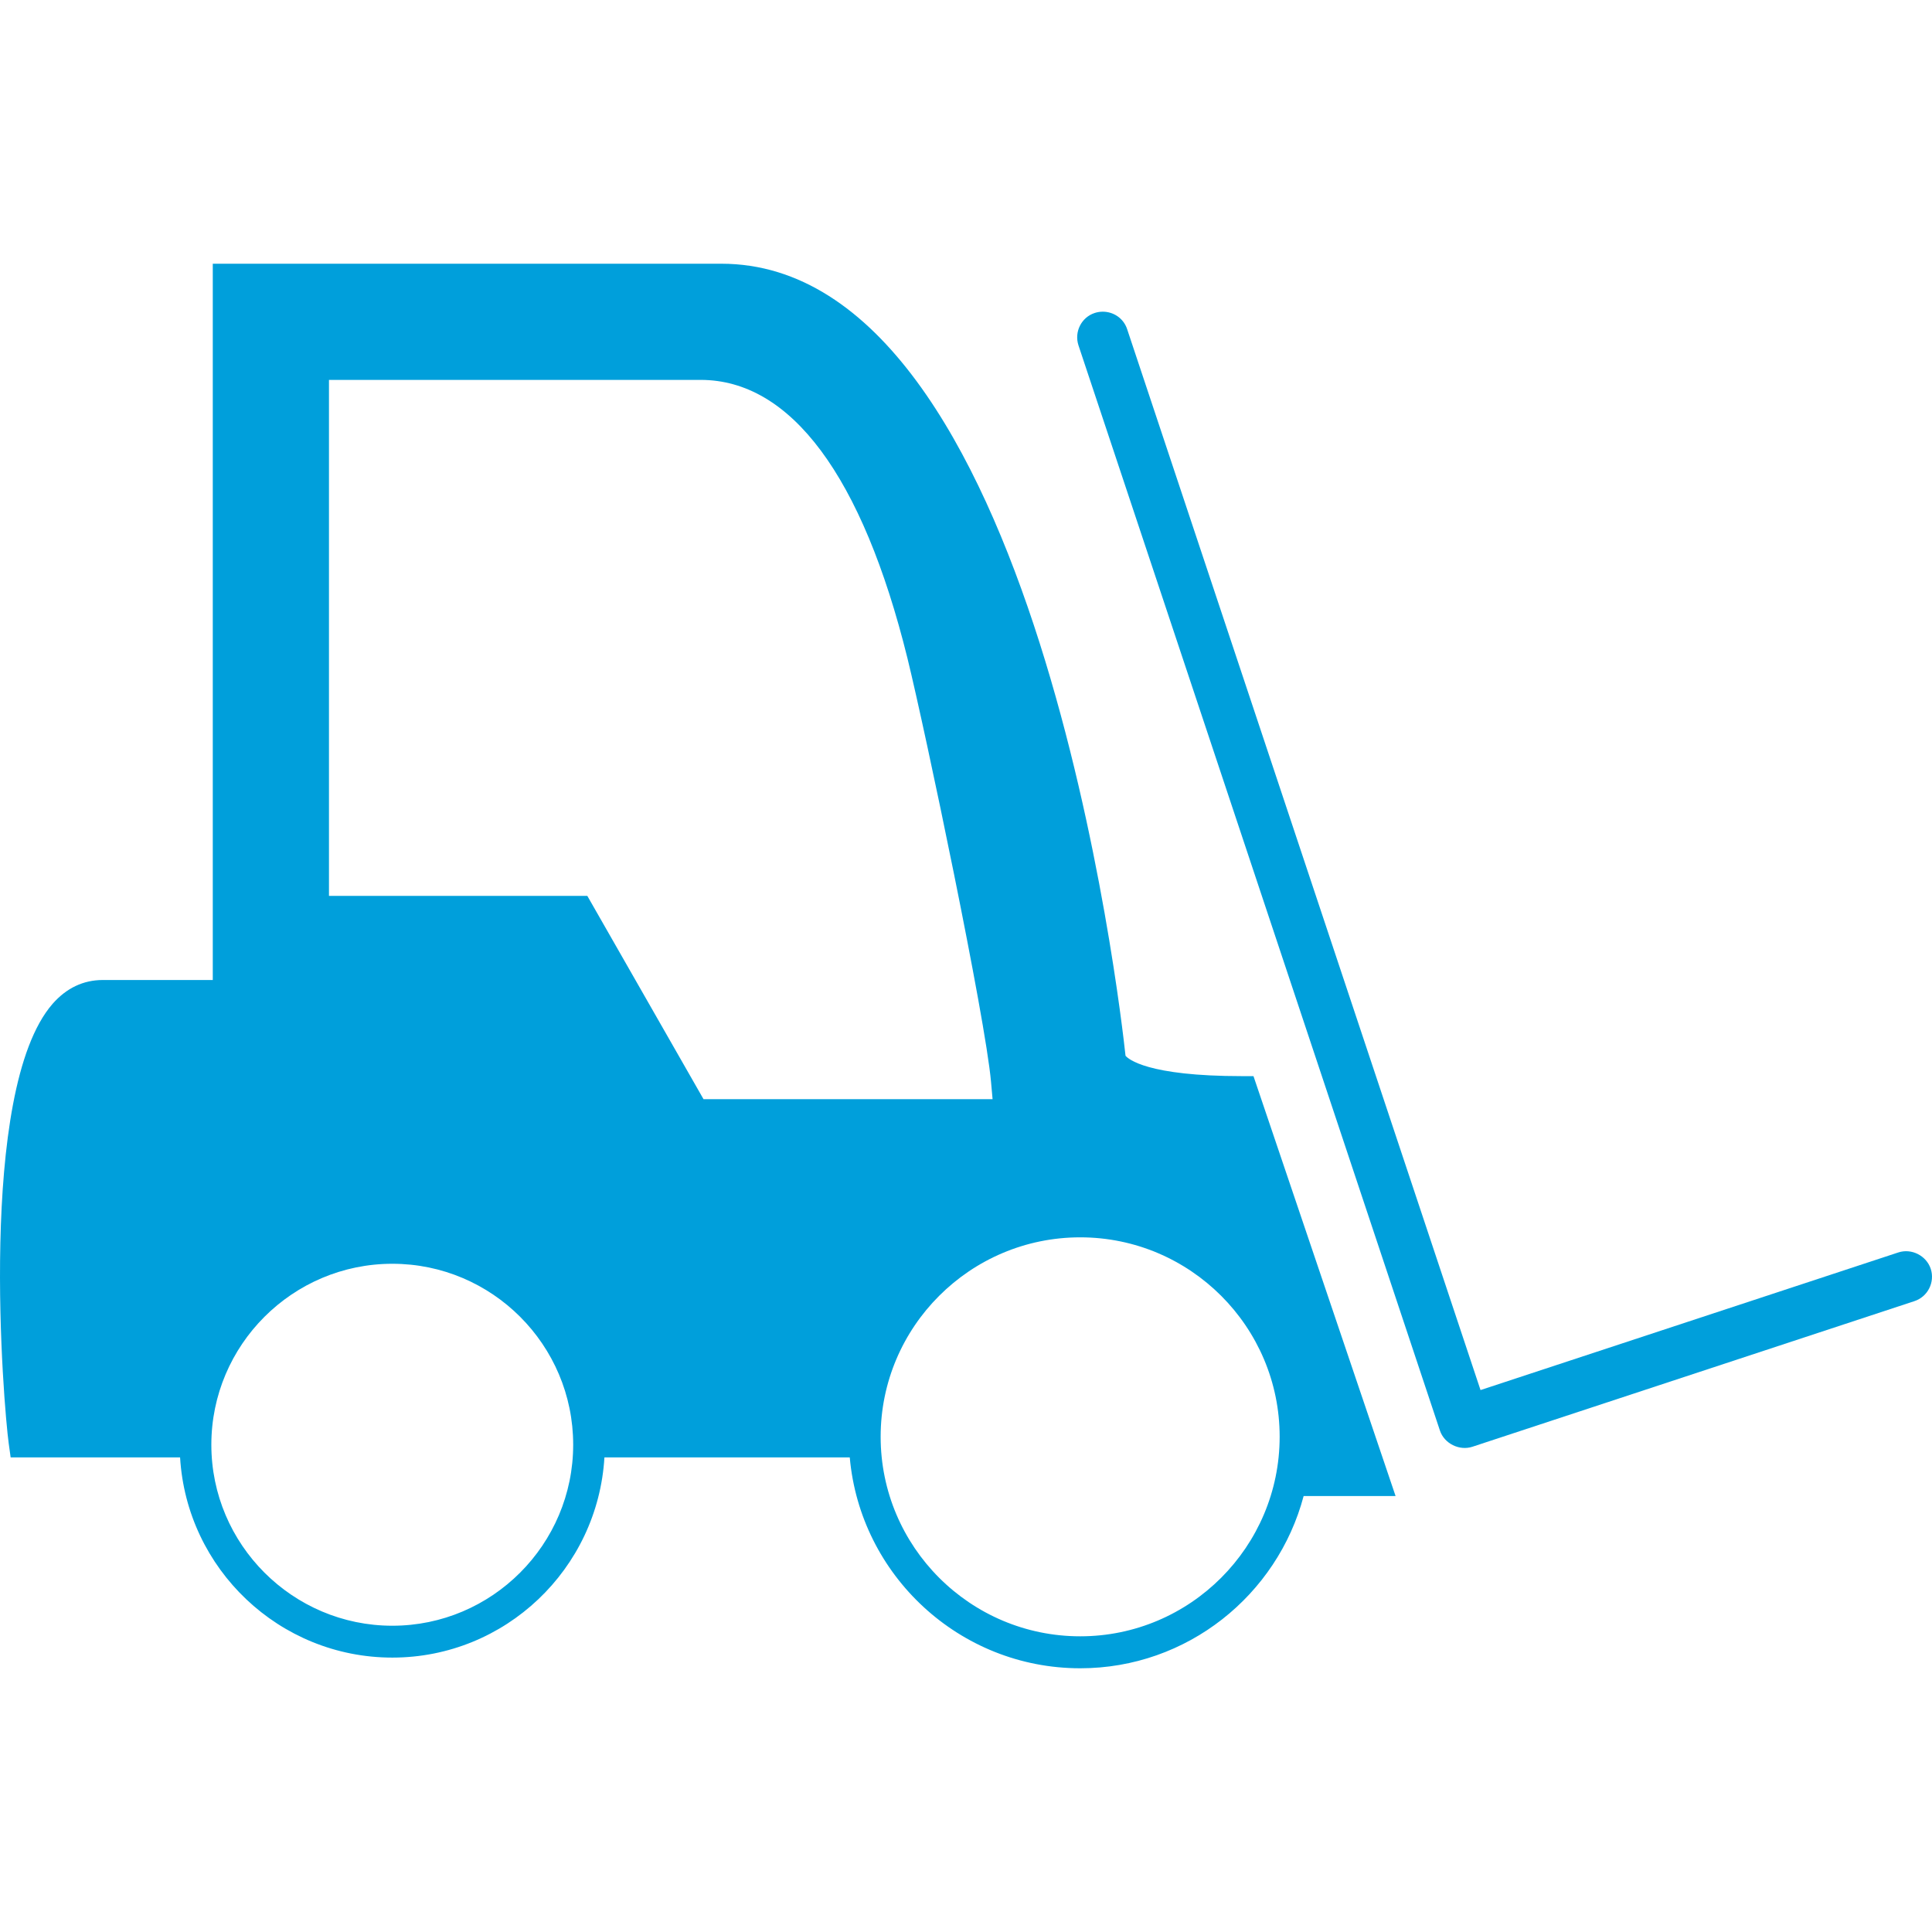
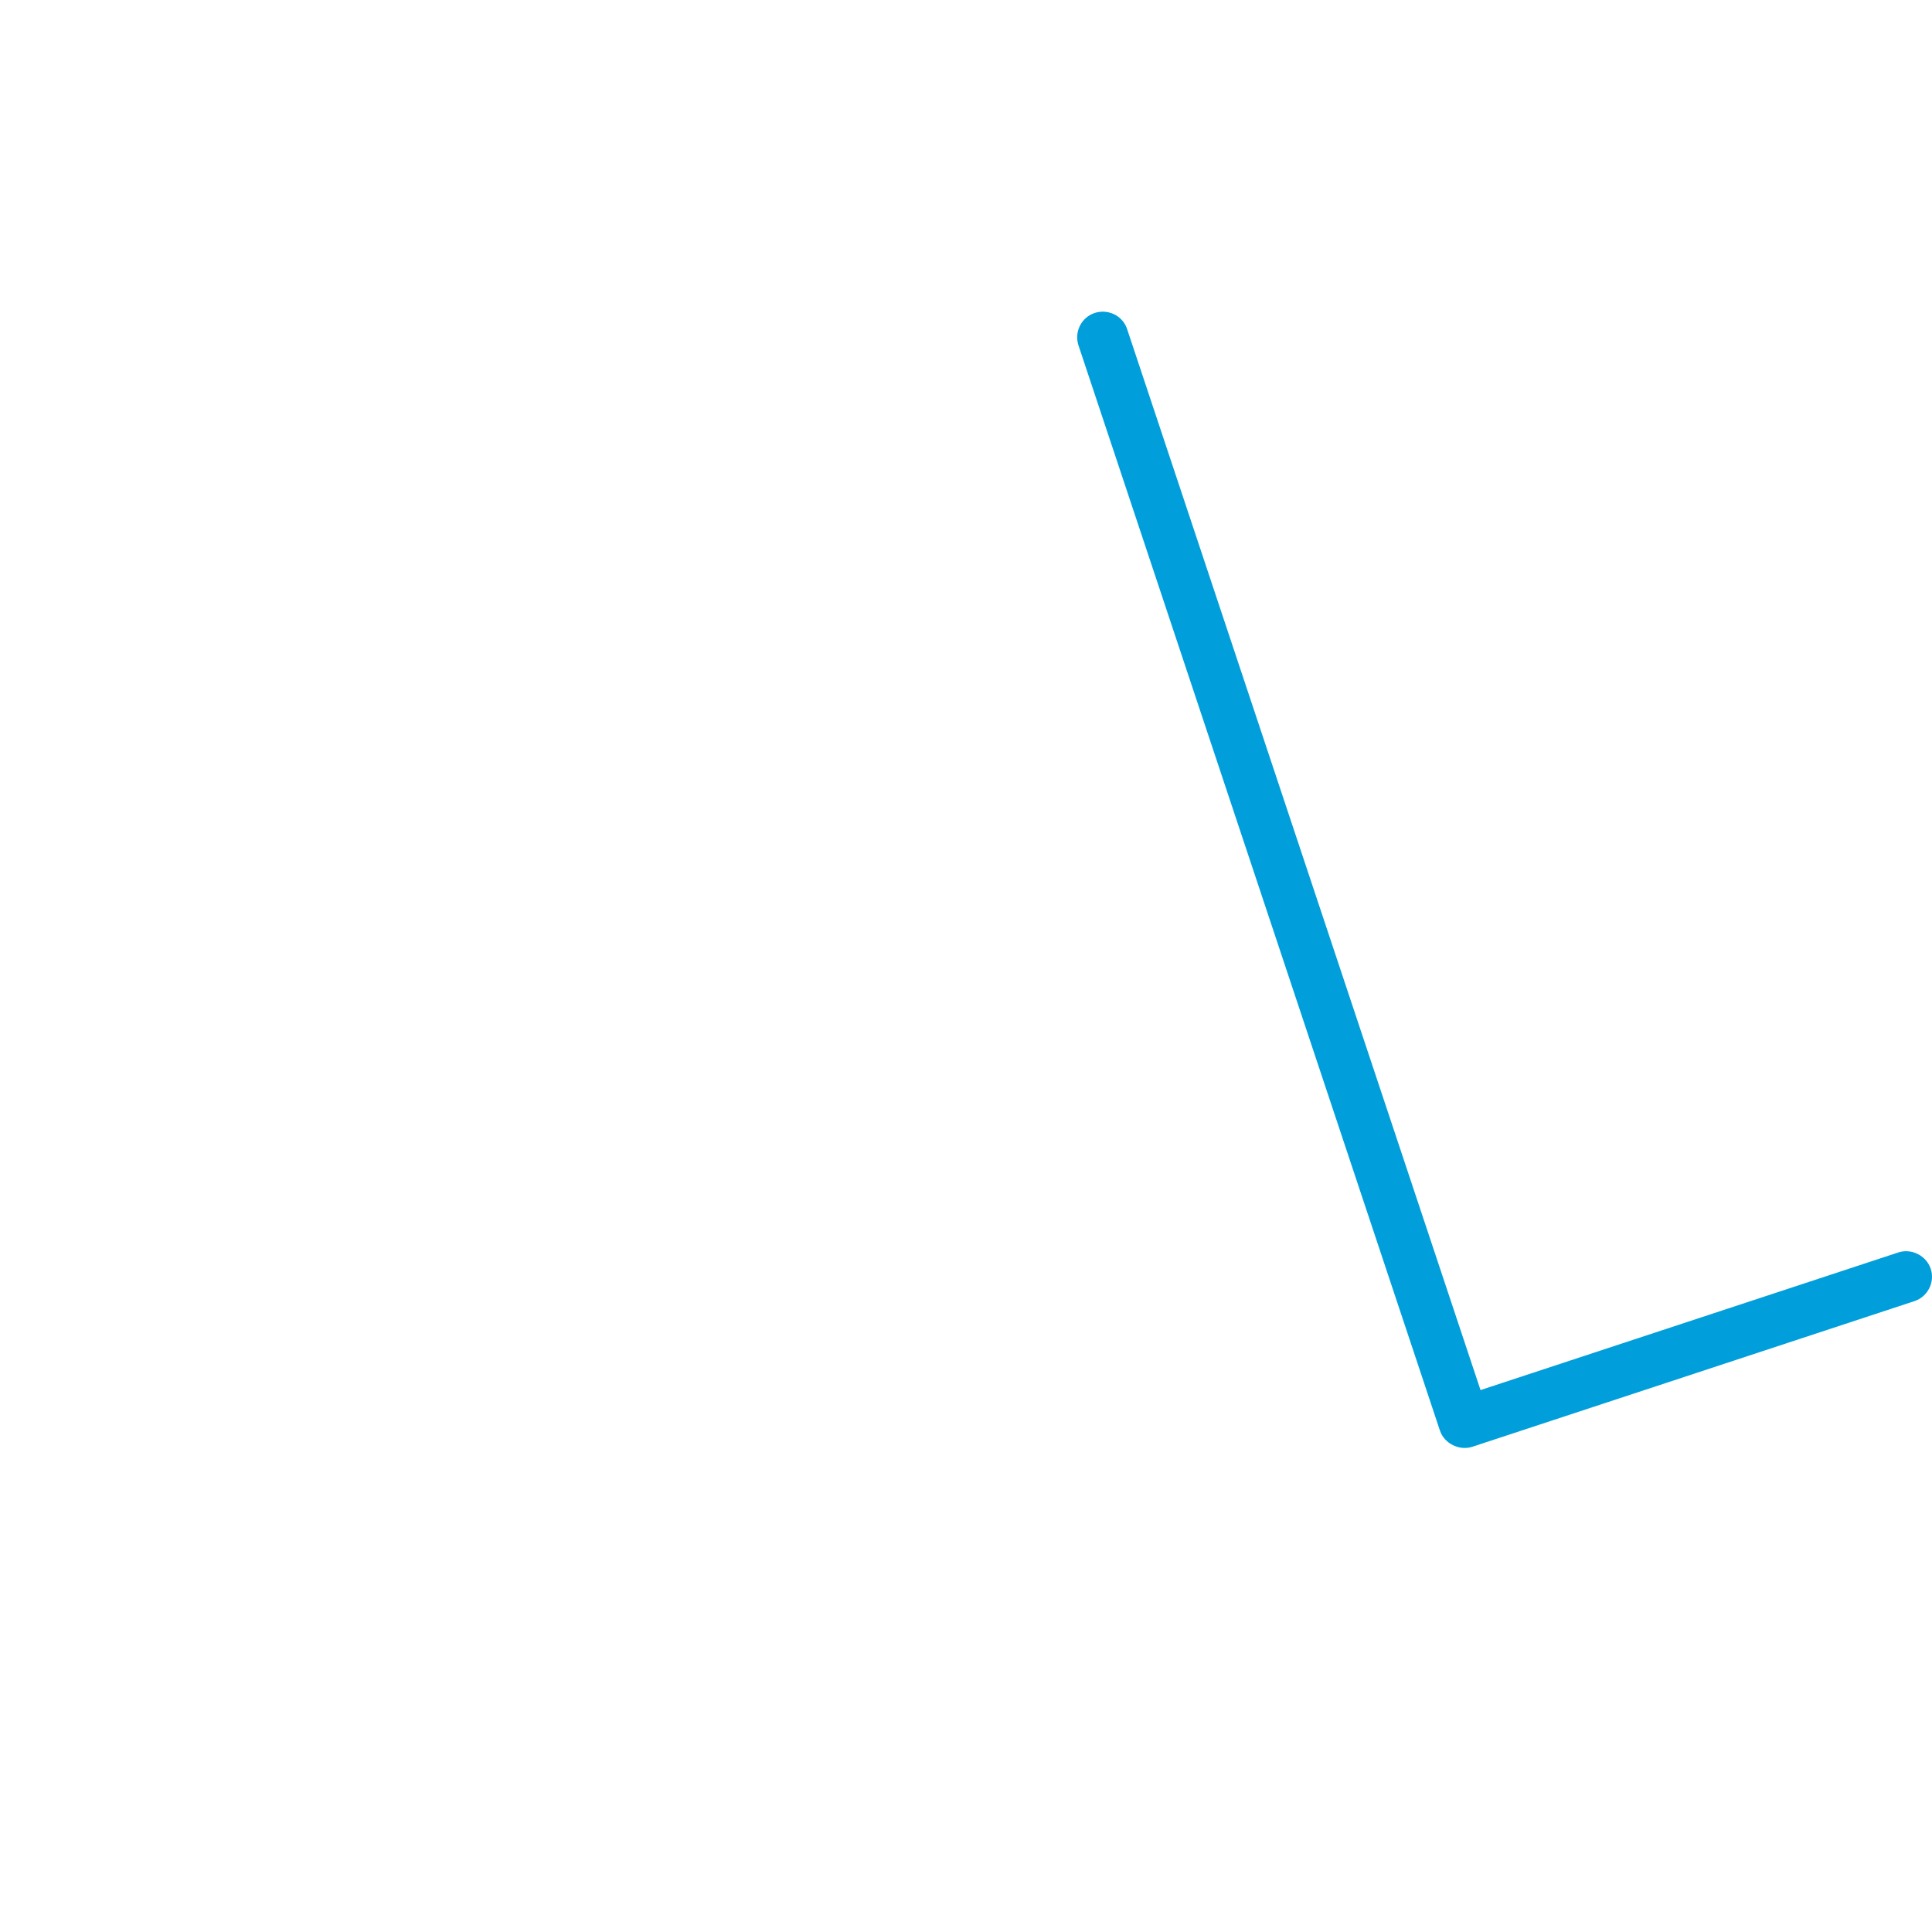
<svg xmlns="http://www.w3.org/2000/svg" version="1.1" id="Capa_1" x="0px" y="0px" width="50px" height="50px" viewBox="0 0 340.064 340.064" style="enable-background:new 0 0 340.064 340.064;" xml:space="preserve">
  <g>
    <g>
      <g>
-         <path d="M218.616,189.418c-16.741,0-20.05-3.038-20.506-3.591c-0.858-8.004-15.787-139.407-71.136-139.407H37.452v126.077H18.102     c-3.438,0-6.413,1.42-8.854,4.204c-13.336,15.348-8.59,71.085-7.71,77.401l0.336,2.42h29.823     c1.162,19.618,17.45,35.242,37.362,35.242c19.896,0,36.173-15.624,37.329-35.242h43.183     c1.847,20.776,19.333,37.122,40.565,37.122c18.85,0,34.702-12.893,39.326-30.318h16.183l-25.01-73.907H218.616z M69.059,286.156     c-17.555,0-31.859-14.31-31.859-31.861c0-17.564,14.304-31.85,31.859-31.85c17.549,0,31.831,14.279,31.831,31.85     C100.89,271.846,86.607,286.156,69.059,286.156z M123.831,193.472l-20.455-35.786H57.904V66.867h65.417     c15.889,0,28.478,16.939,36.404,48.987c3.252,13.256,13.706,63.225,14.712,74.567l0.273,3.051H123.831z M190.136,288.017     c-19.368,0-35.128-15.756-35.128-35.128c0-19.347,15.76-35.098,35.128-35.098c19.359,0,35.104,15.751,35.104,35.098     C225.24,272.249,209.495,288.017,190.136,288.017z" fill="#009fdb" />
-       </g>
+         </g>
      <g>
        <path d="M339.842,223.333c-0.763-2.306-3.363-3.65-5.705-2.882l-73.54,24.224L198.398,57.944     c-0.606-1.858-2.336-3.081-4.293-3.081c-0.48,0-0.967,0.075-1.43,0.228c-2.348,0.774-3.62,3.333-2.846,5.699l63.62,191.006     c0.769,2.306,3.423,3.604,5.711,2.858l77.792-25.628C339.325,228.257,340.61,225.688,339.842,223.333z" fill="#009fdb" />
      </g>
    </g>
  </g>
  <g>
</g>
  <g>
</g>
  <g>
</g>
  <g>
</g>
  <g>
</g>
  <g>
</g>
  <g>
</g>
  <g>
</g>
  <g>
</g>
  <g>
</g>
  <g>
</g>
  <g>
</g>
  <g>
</g>
  <g>
</g>
  <g>
</g>
</svg>